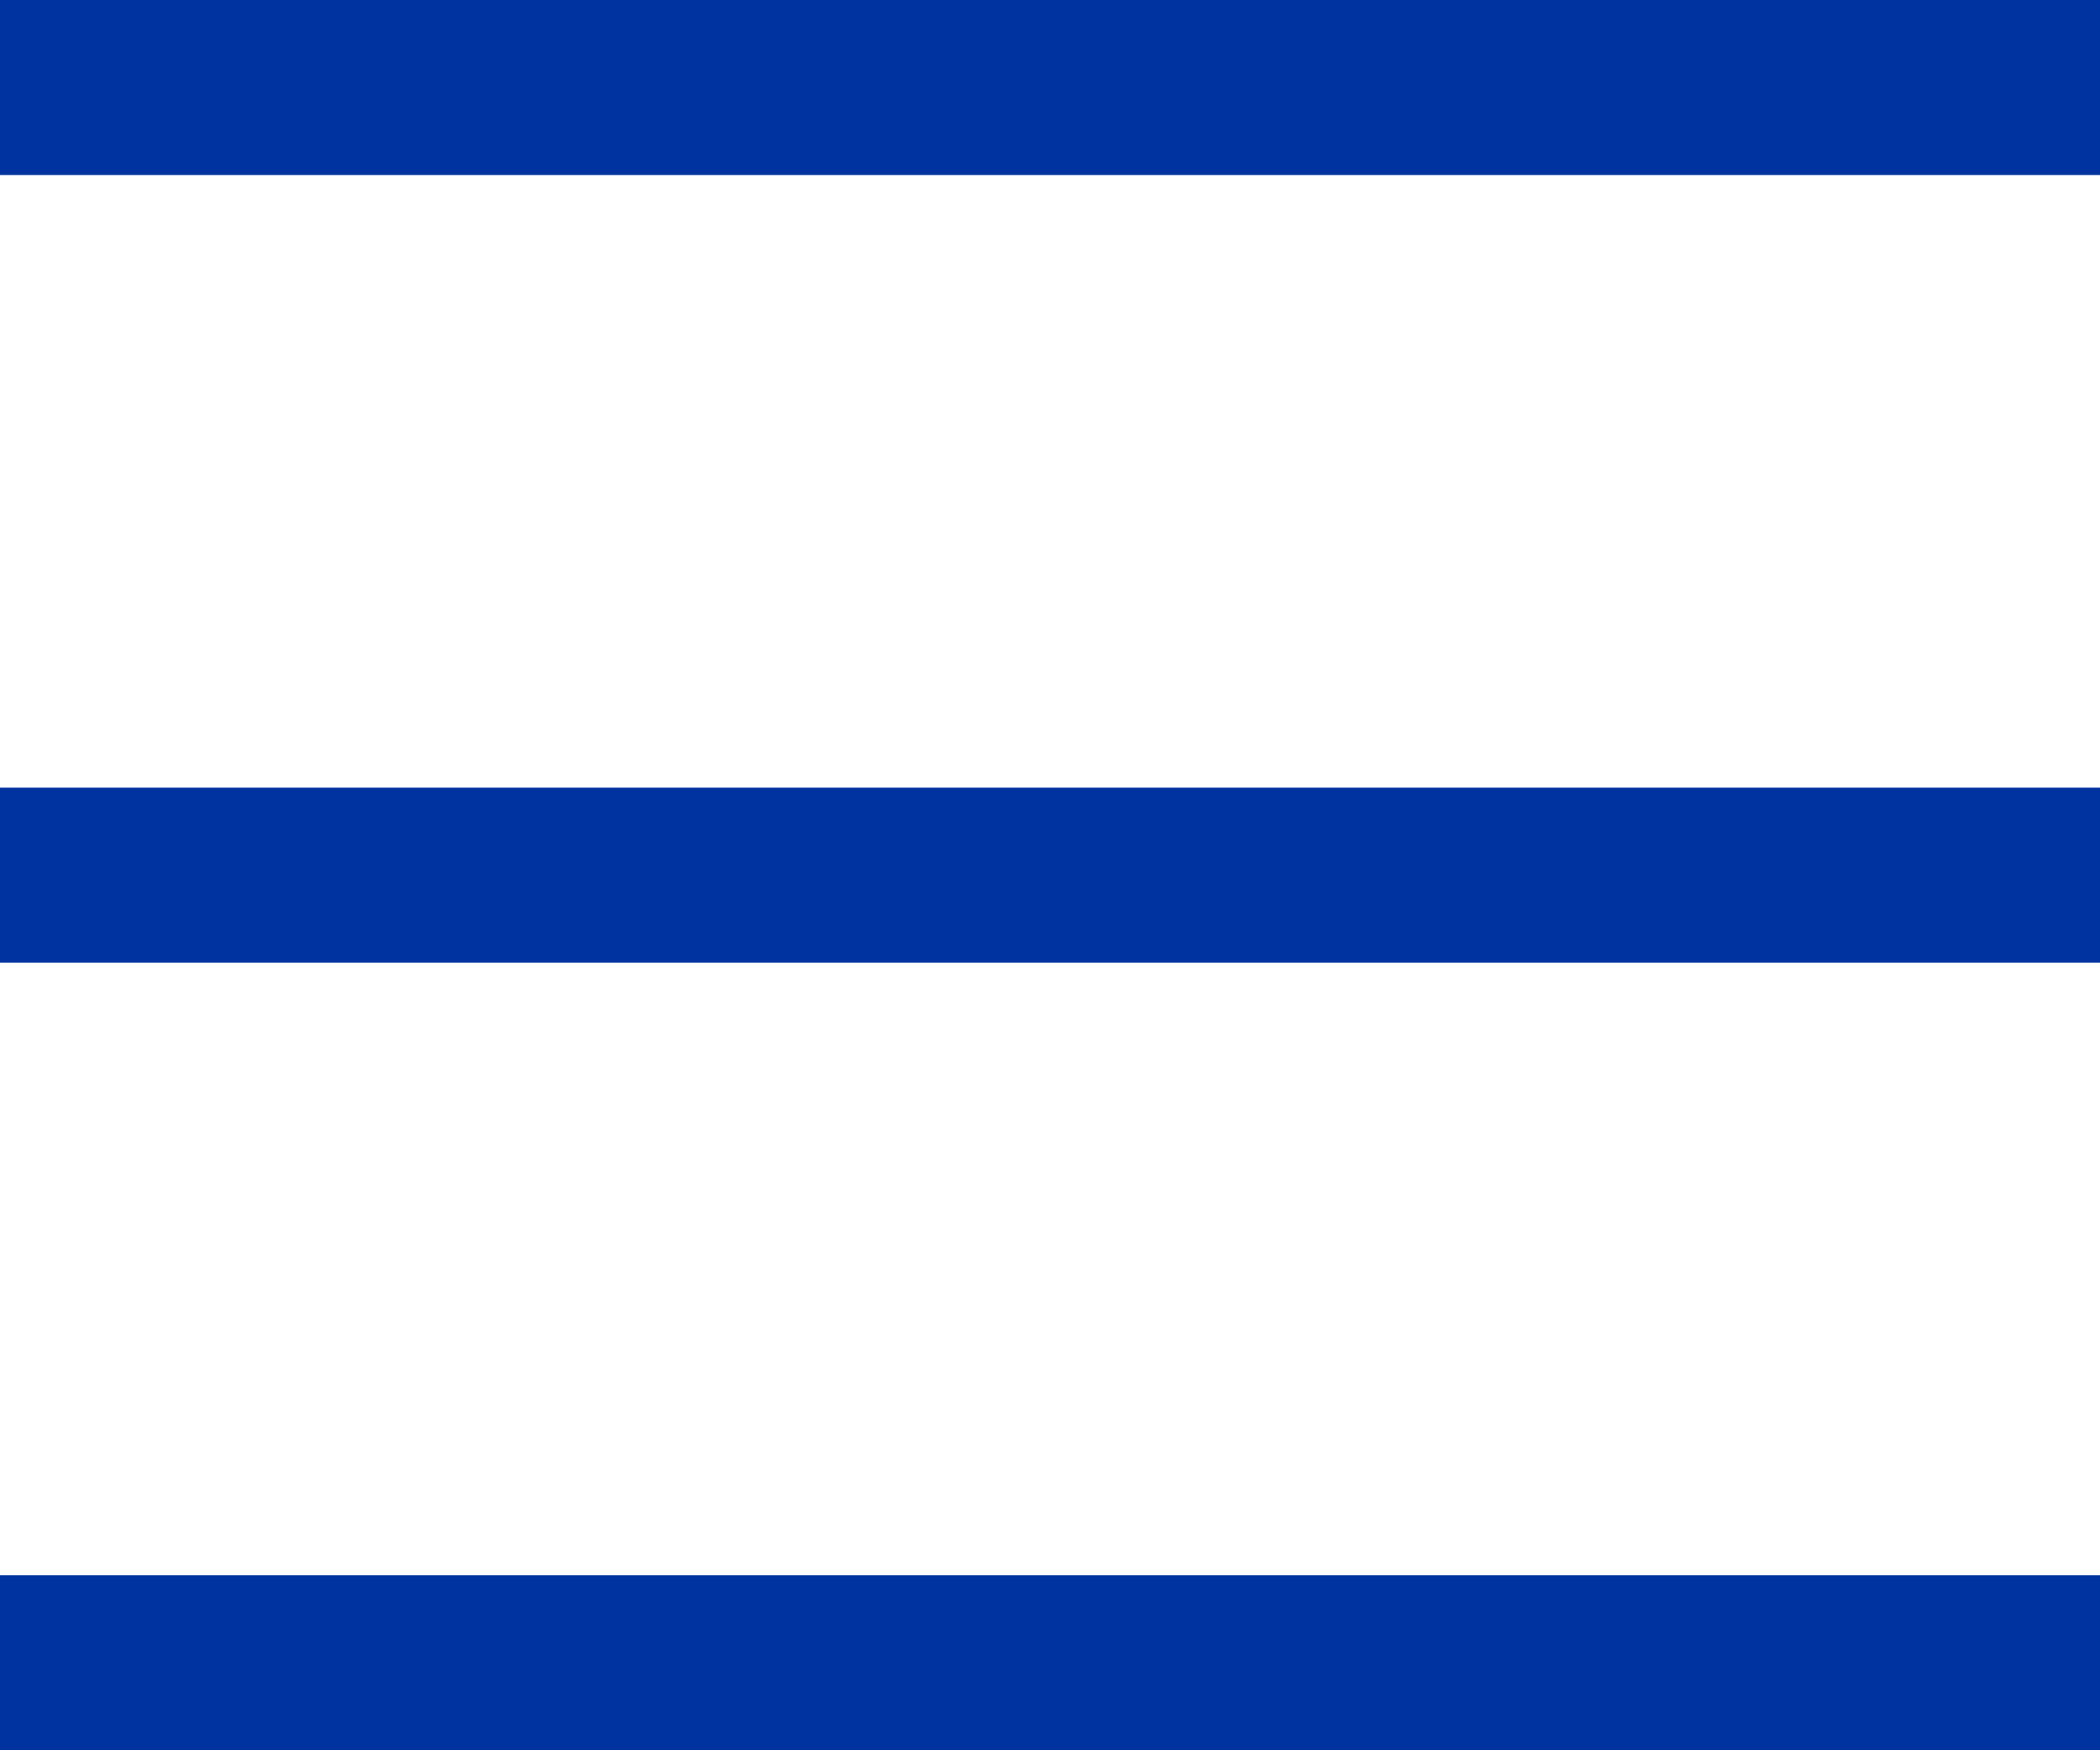
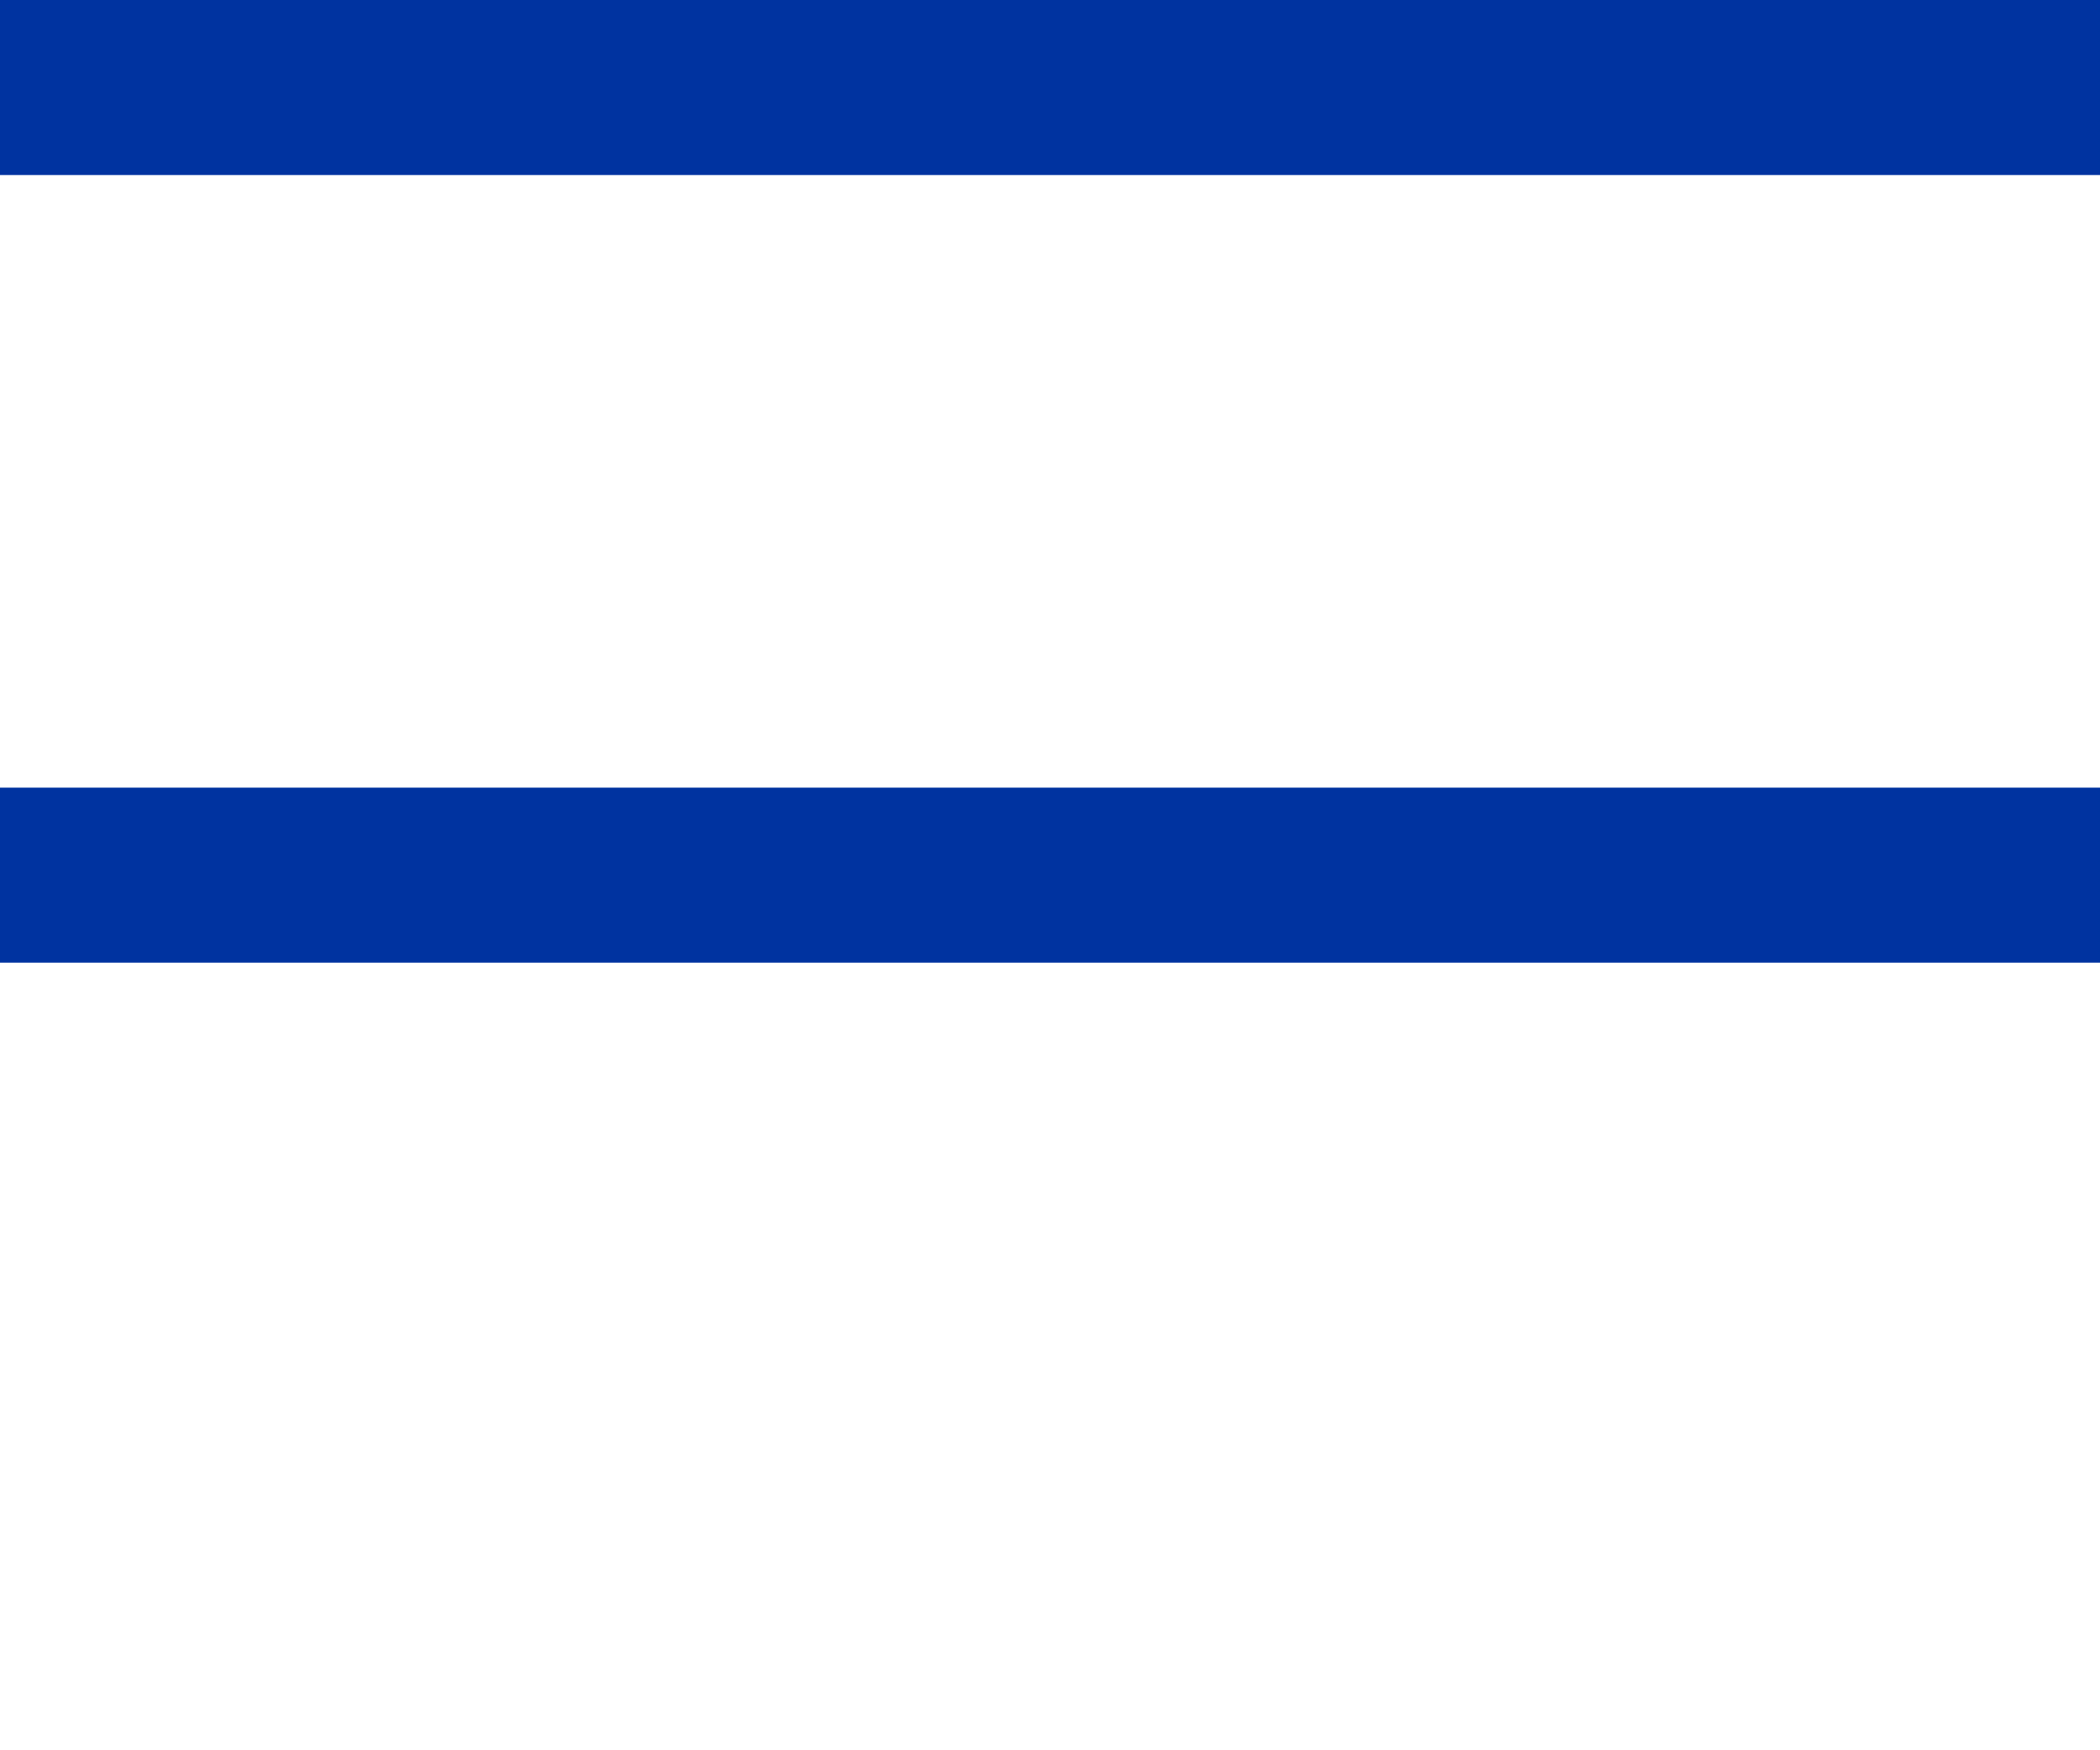
<svg xmlns="http://www.w3.org/2000/svg" width="24" height="20" viewBox="0 0 24 20">
  <g id="Group_9_Copy" data-name="Group 9 Copy" transform="translate(0 0.5)">
    <path id="Path_5" data-name="Path 5" d="M24,.5H0" fill="none" stroke="#0033a0" stroke-miterlimit="10" stroke-width="2" />
    <path id="Path_5_Copy" data-name="Path 5 Copy" d="M24,.5H0" transform="translate(0 9)" fill="none" stroke="#0033a0" stroke-miterlimit="10" stroke-width="2" />
-     <path id="Path_5_Copy_2" data-name="Path 5 Copy 2" d="M24,.5H0" transform="translate(0 18)" fill="none" stroke="#0033a0" stroke-miterlimit="10" stroke-width="2" />
  </g>
</svg>